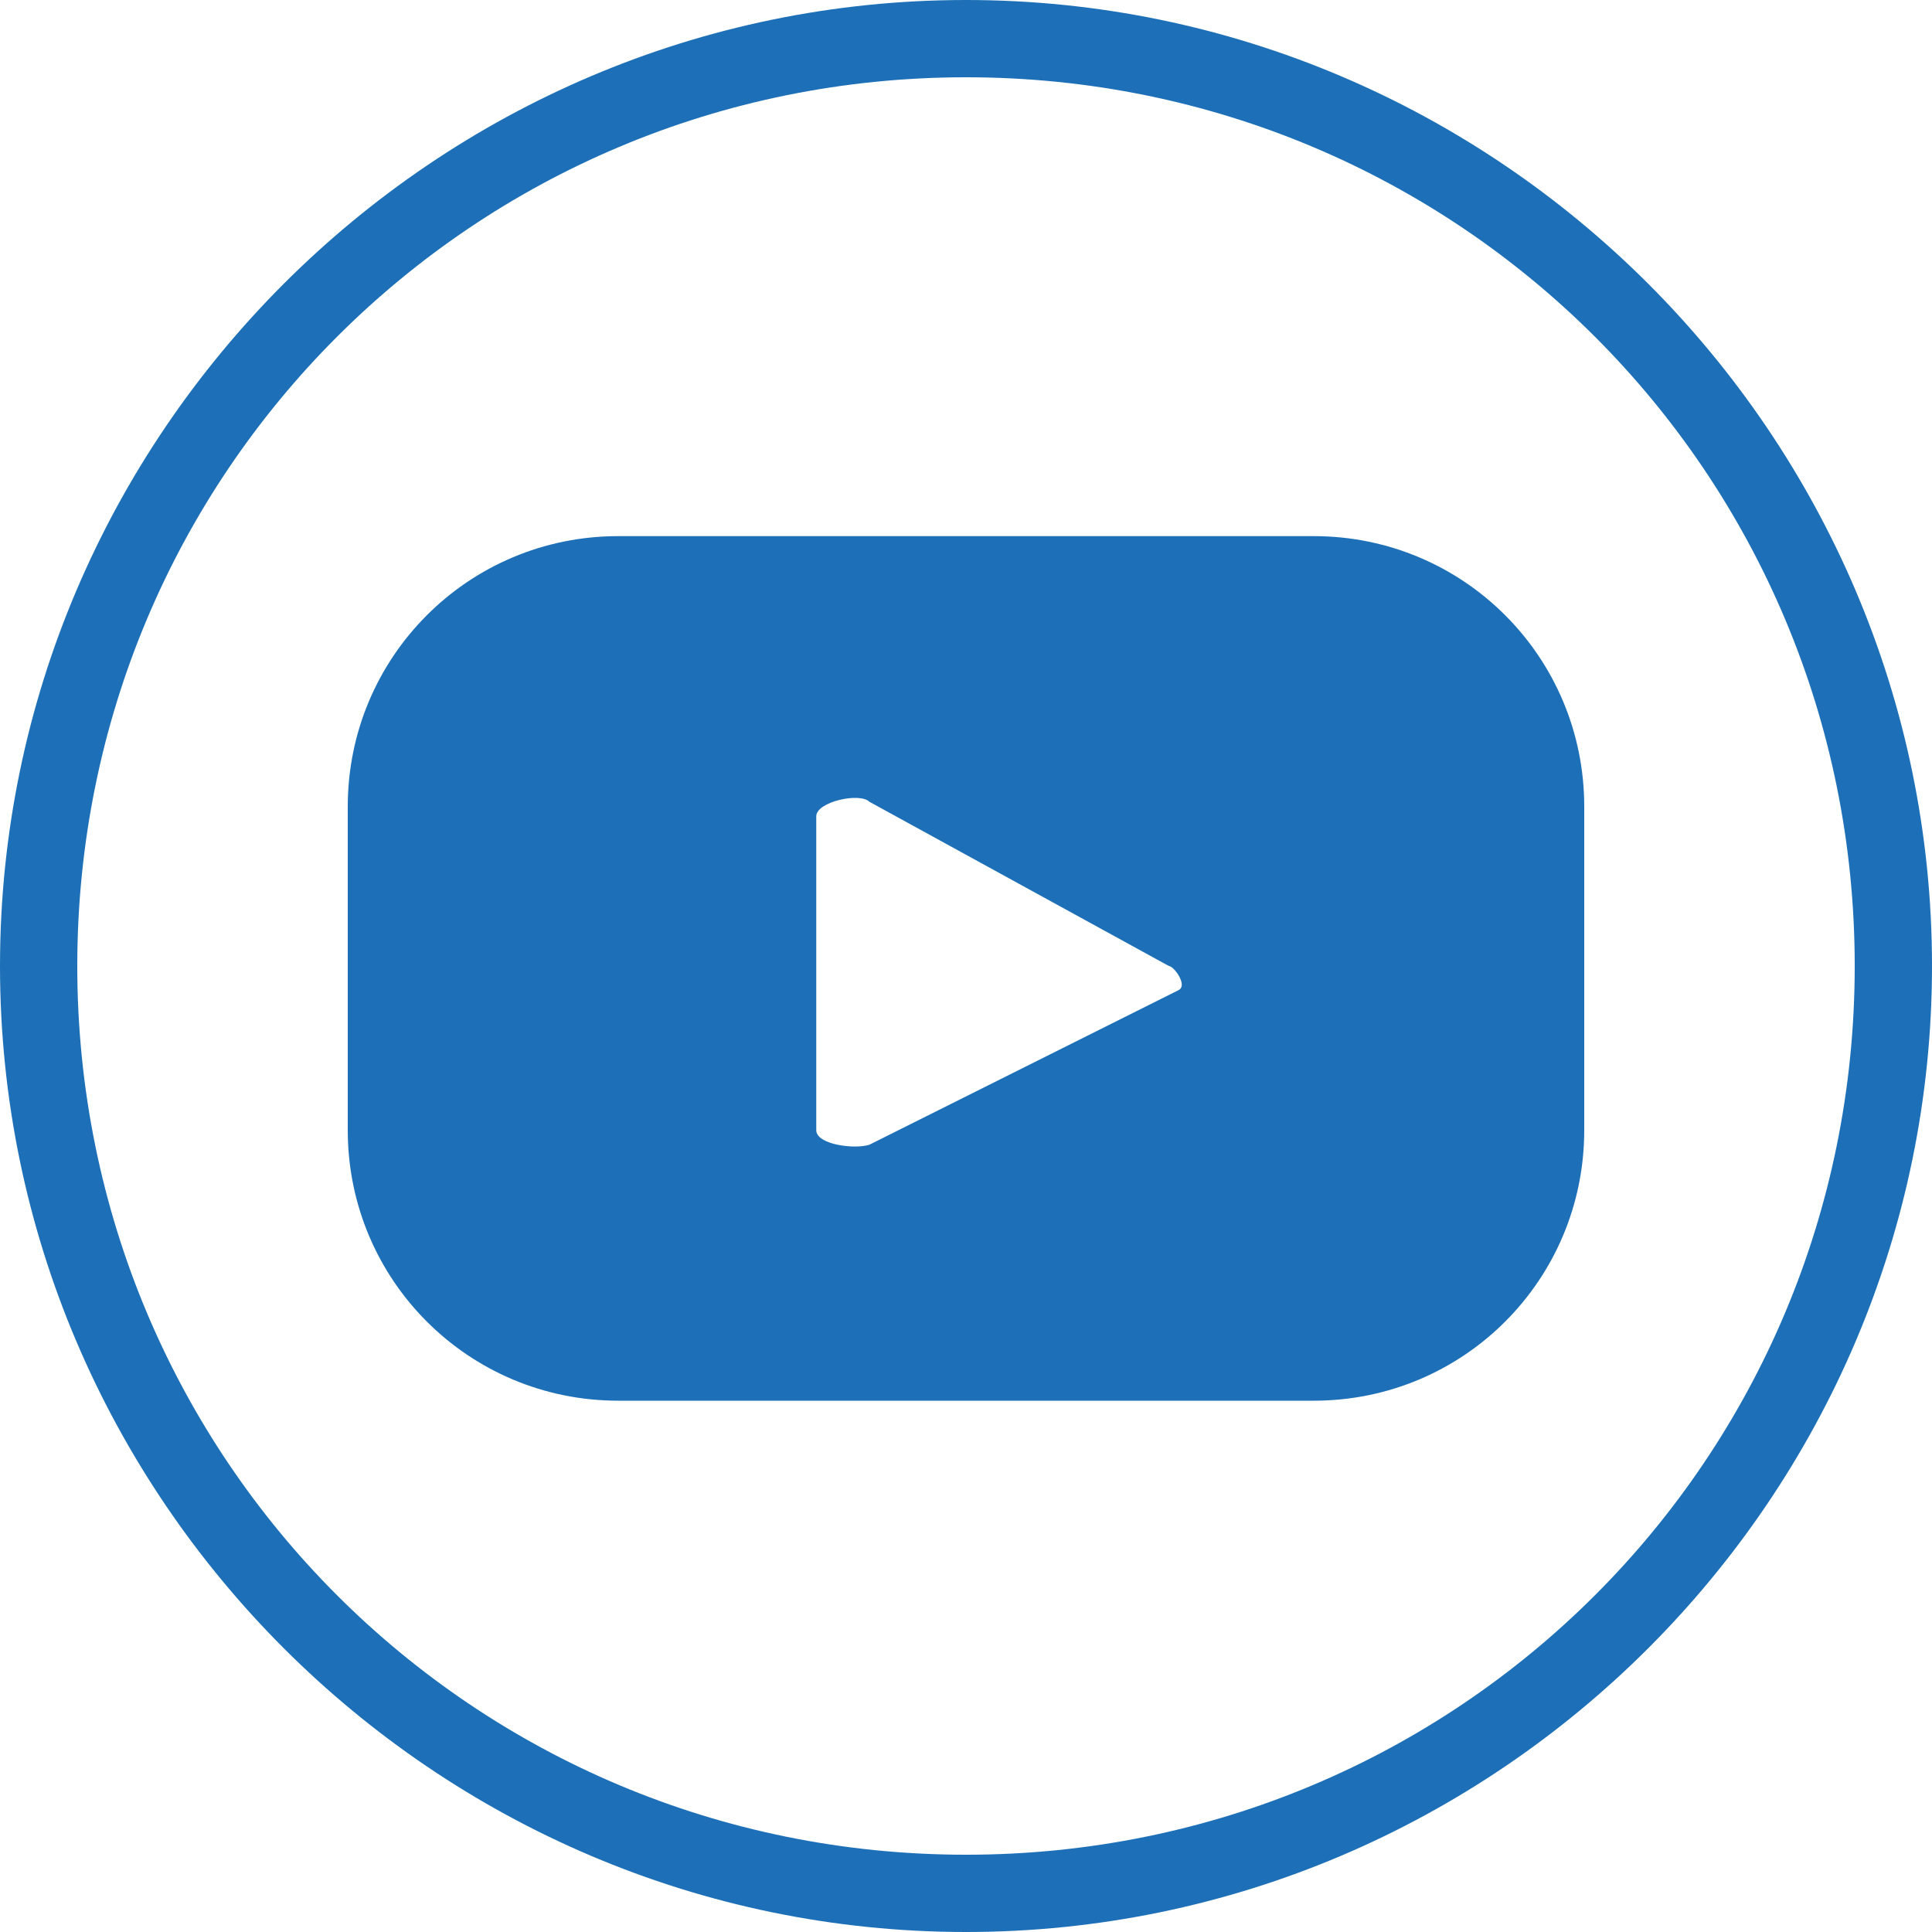
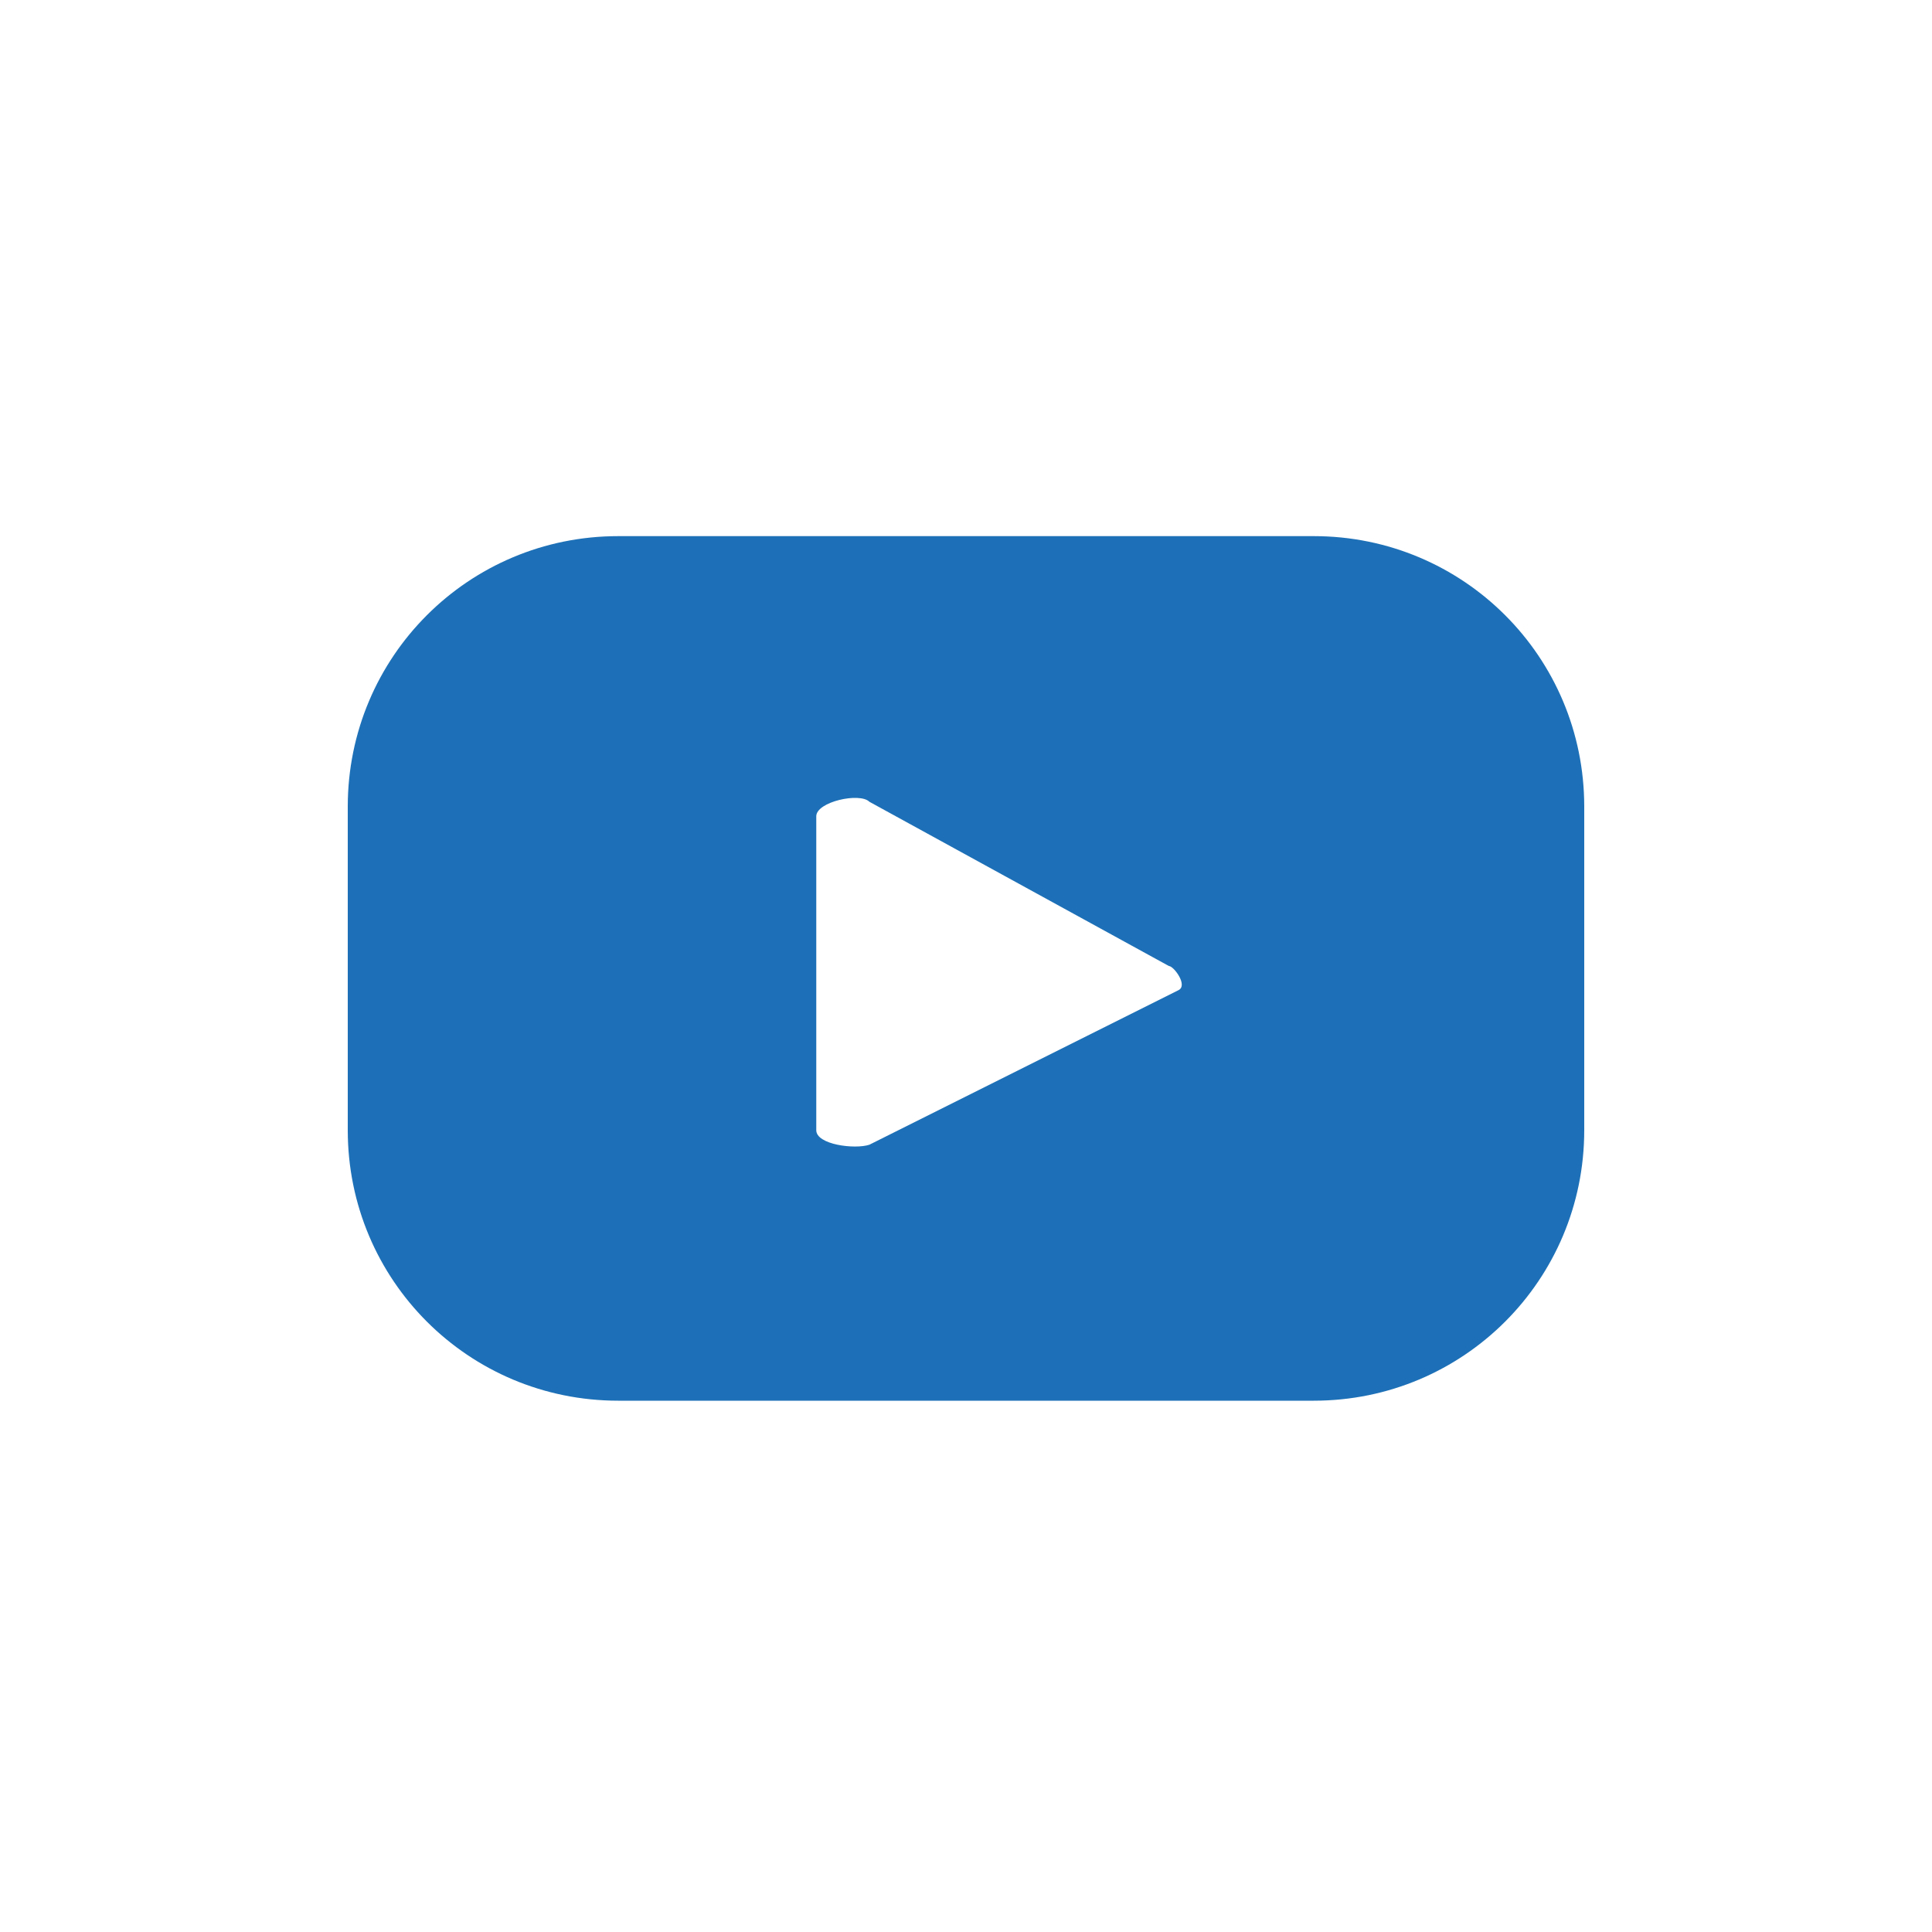
<svg xmlns="http://www.w3.org/2000/svg" version="1.1" id="Capa_1" x="0px" y="0px" viewBox="0 0 40 40" style="enable-background:new 0 0 40 40;" xml:space="preserve">
  <style type="text/css">
	.st0{fill:#D30000;}
	.st1{fill:#1D70B7;}
</style>
-   <rect x="43.1" class="st0" width="14.4" height="16.2" />
  <g>
-     <path class="st1" d="M20,0C9,0,0,9,0,20s9,20,20,20s20-9,20-20S31,0,20,0z M20,38.4C9.8,38.4,1.6,30.2,1.6,20S9.8,1.6,20,1.6   S38.4,9.8,38.4,20S30.2,38.4,20,38.4z" />
    <path class="st1" d="M32.8,16.7c0-3.1-2.5-5.6-5.6-5.6H12.8c-3.1,0-5.6,2.5-5.6,5.6v6.7c0,3.1,2.5,5.6,5.6,5.6h14.4   c3.1,0,5.6-2.5,5.6-5.6V16.7z M24.4,20.5L18,23.7c-0.3,0.1-1.1,0-1.1-0.3v-6.5c0-0.3,0.9-0.5,1.1-0.3l6.2,3.4   C24.3,20,24.6,20.4,24.4,20.5z" />
  </g>
-   <rect x="63.1" class="st1" width="14.4" height="16.2" />
</svg>